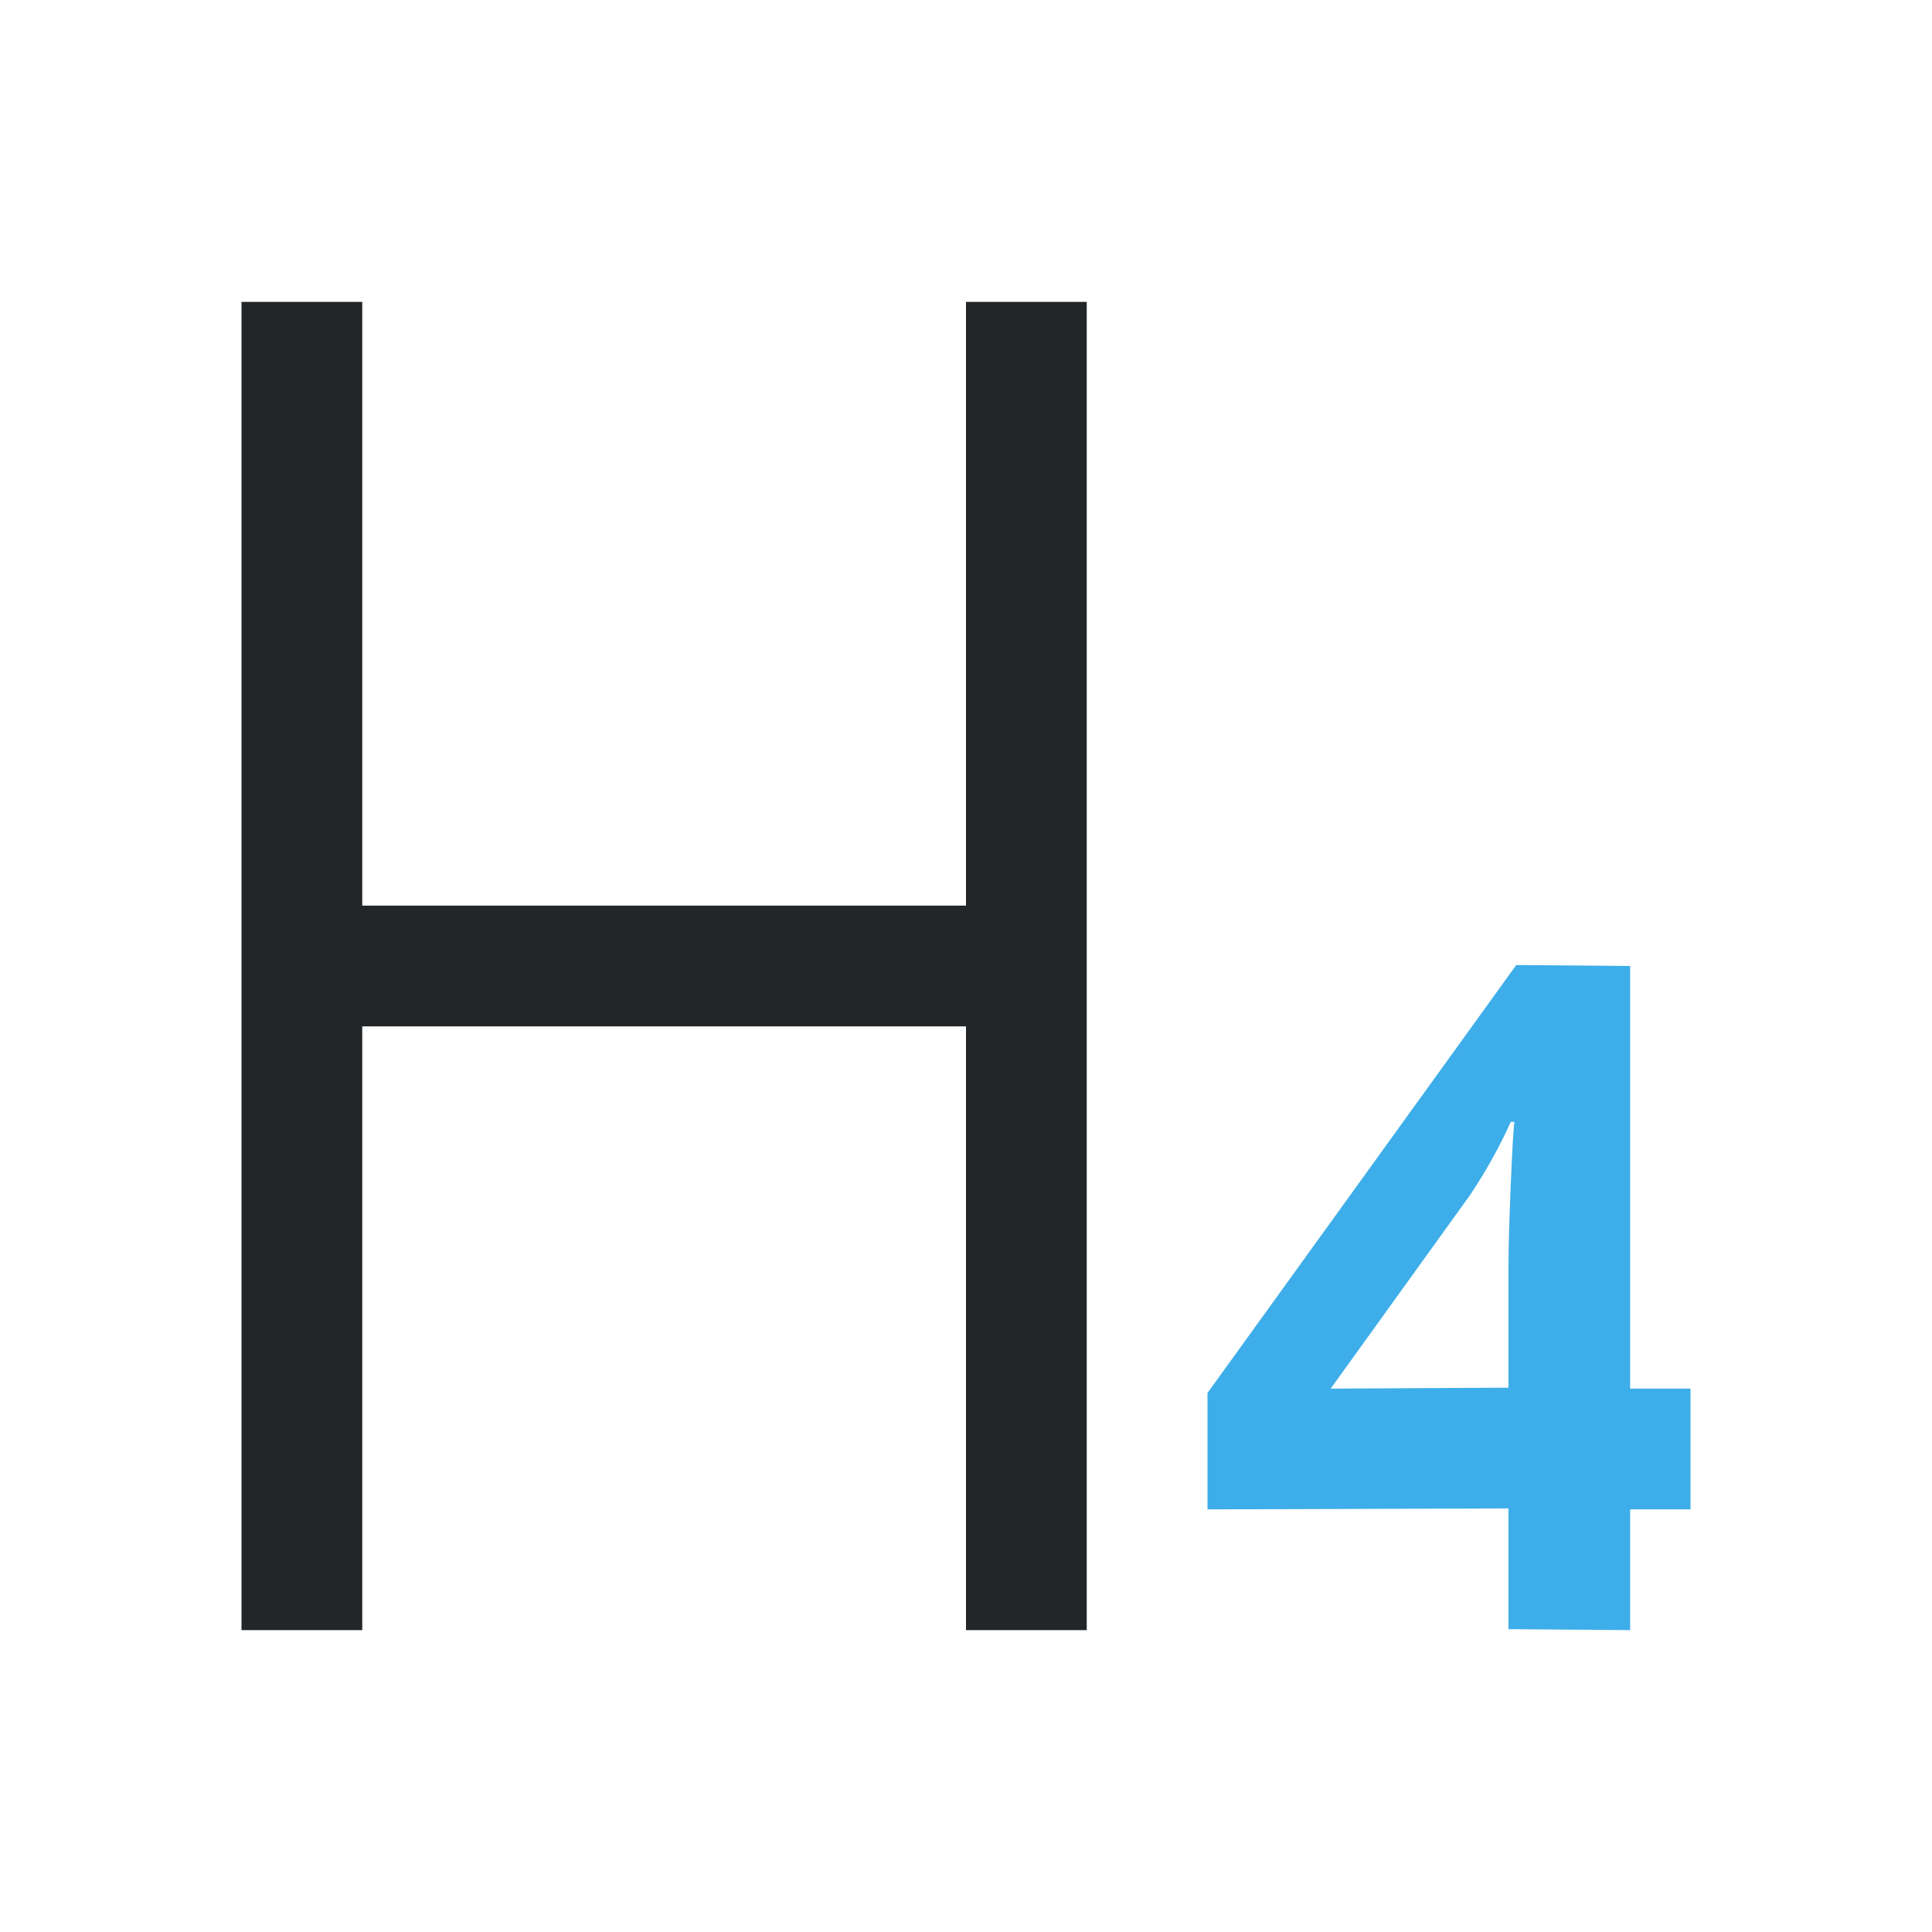
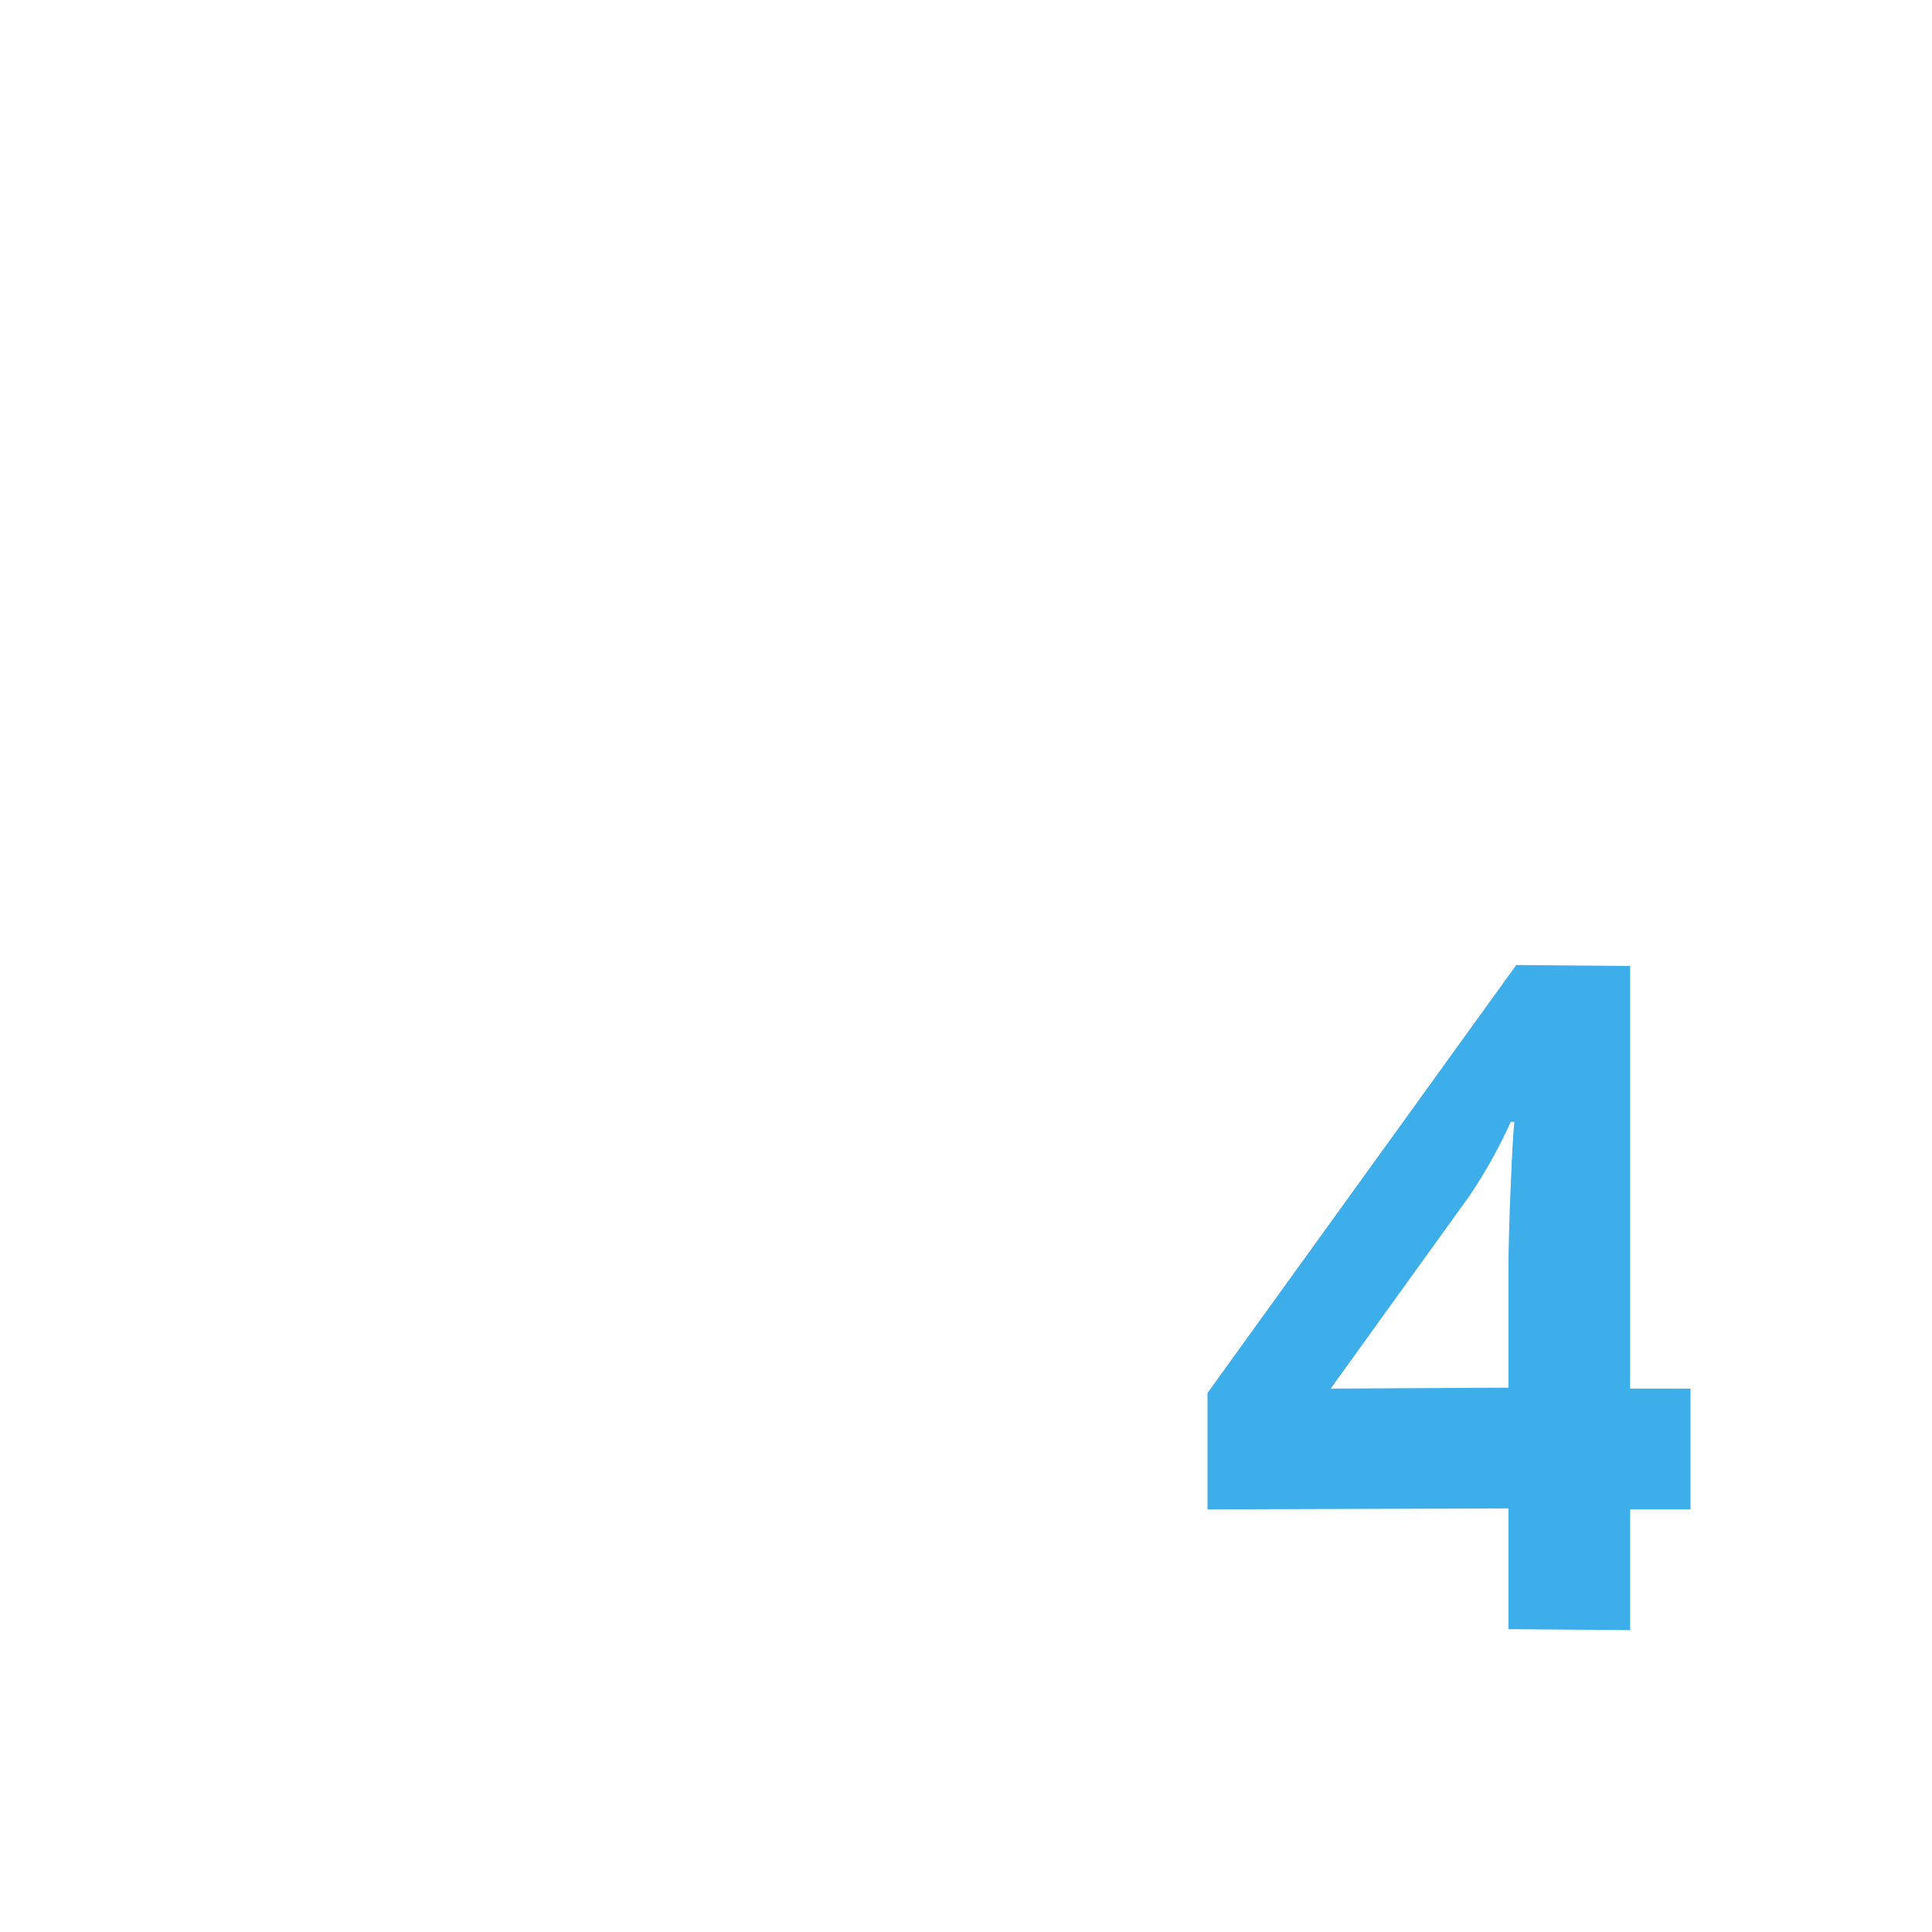
<svg xmlns="http://www.w3.org/2000/svg" height="32" viewBox="0 0 32 32" width="32">
  <path d="m28 25h-1v2l-2.015-.016v-2l-4.985.016v-1.928l5.114-7.088 1.886.016v7h1zm-3.015-2.016v-1.998c0-.313.013-.768.038-1.365.025-.597.045-.943.061-1.039h-.061c-.187.415-.412.819-.675 1.213l-2.308 3.205z" fill="#3daee9" />
-   <path d="m4 5v22h2v-10h10v10h2v-22h-2l0 10h-10l-0-10z" fill="#232629" stroke-width="1.333" />
</svg>